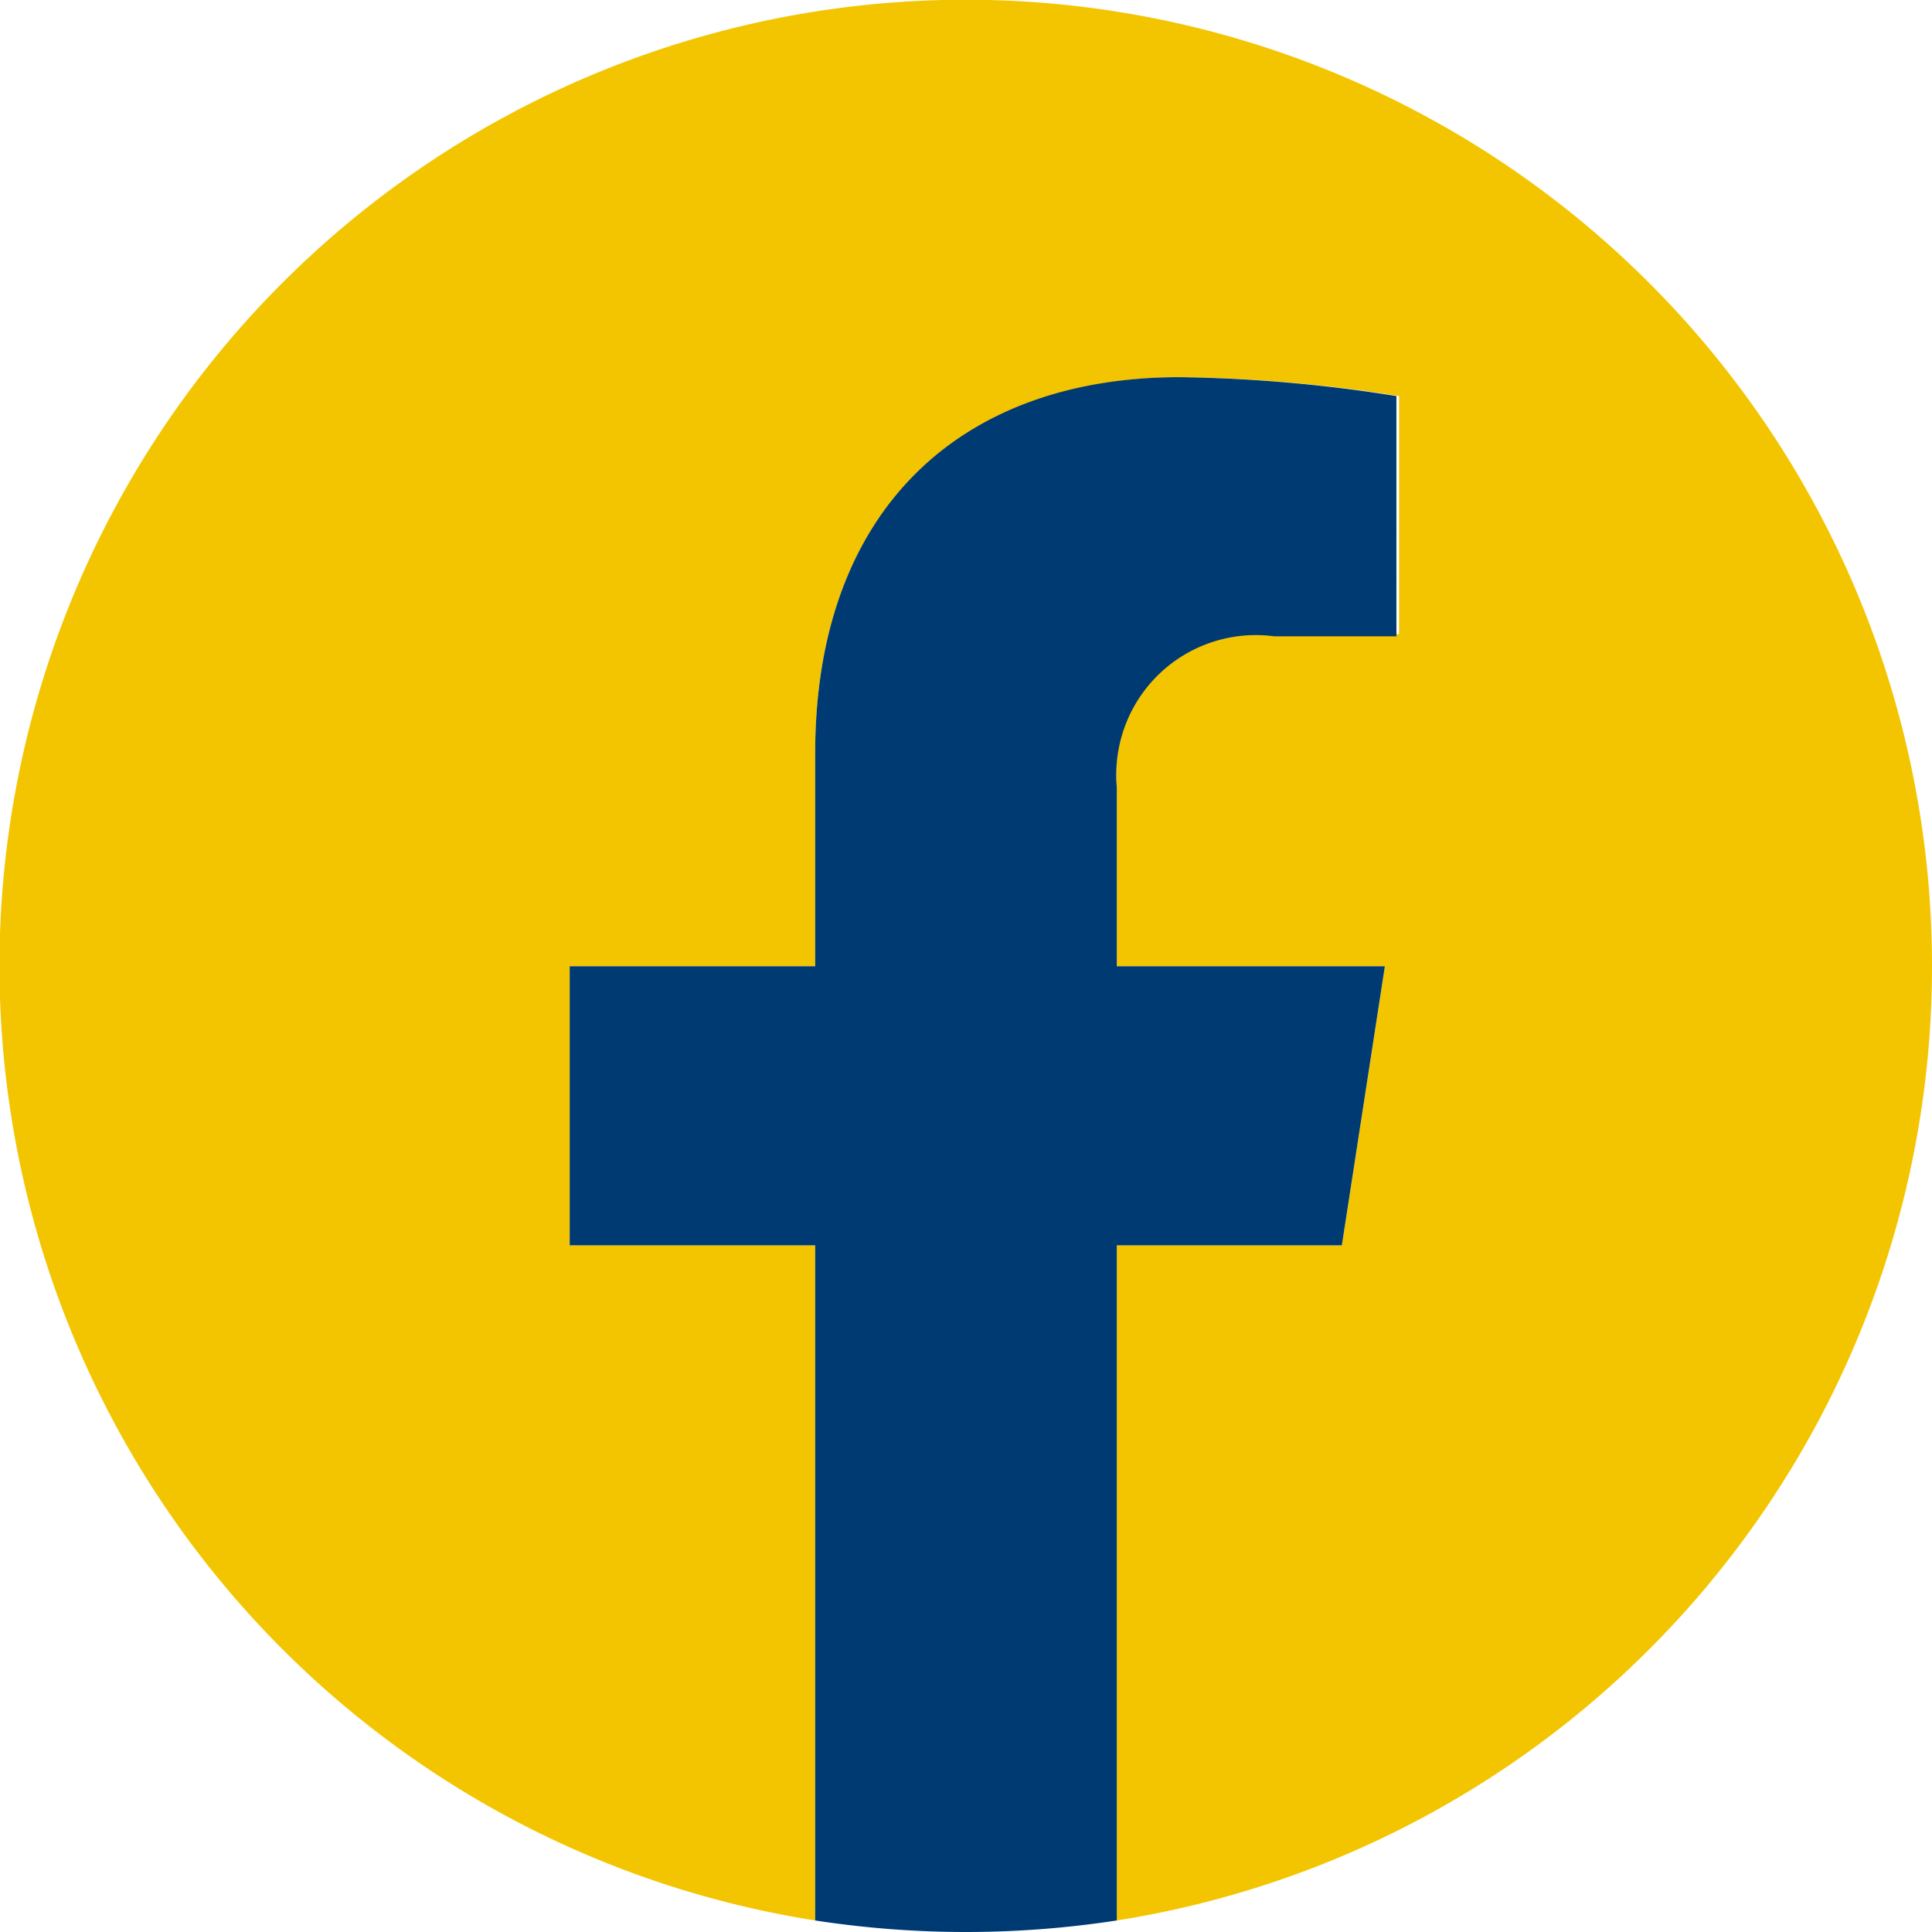
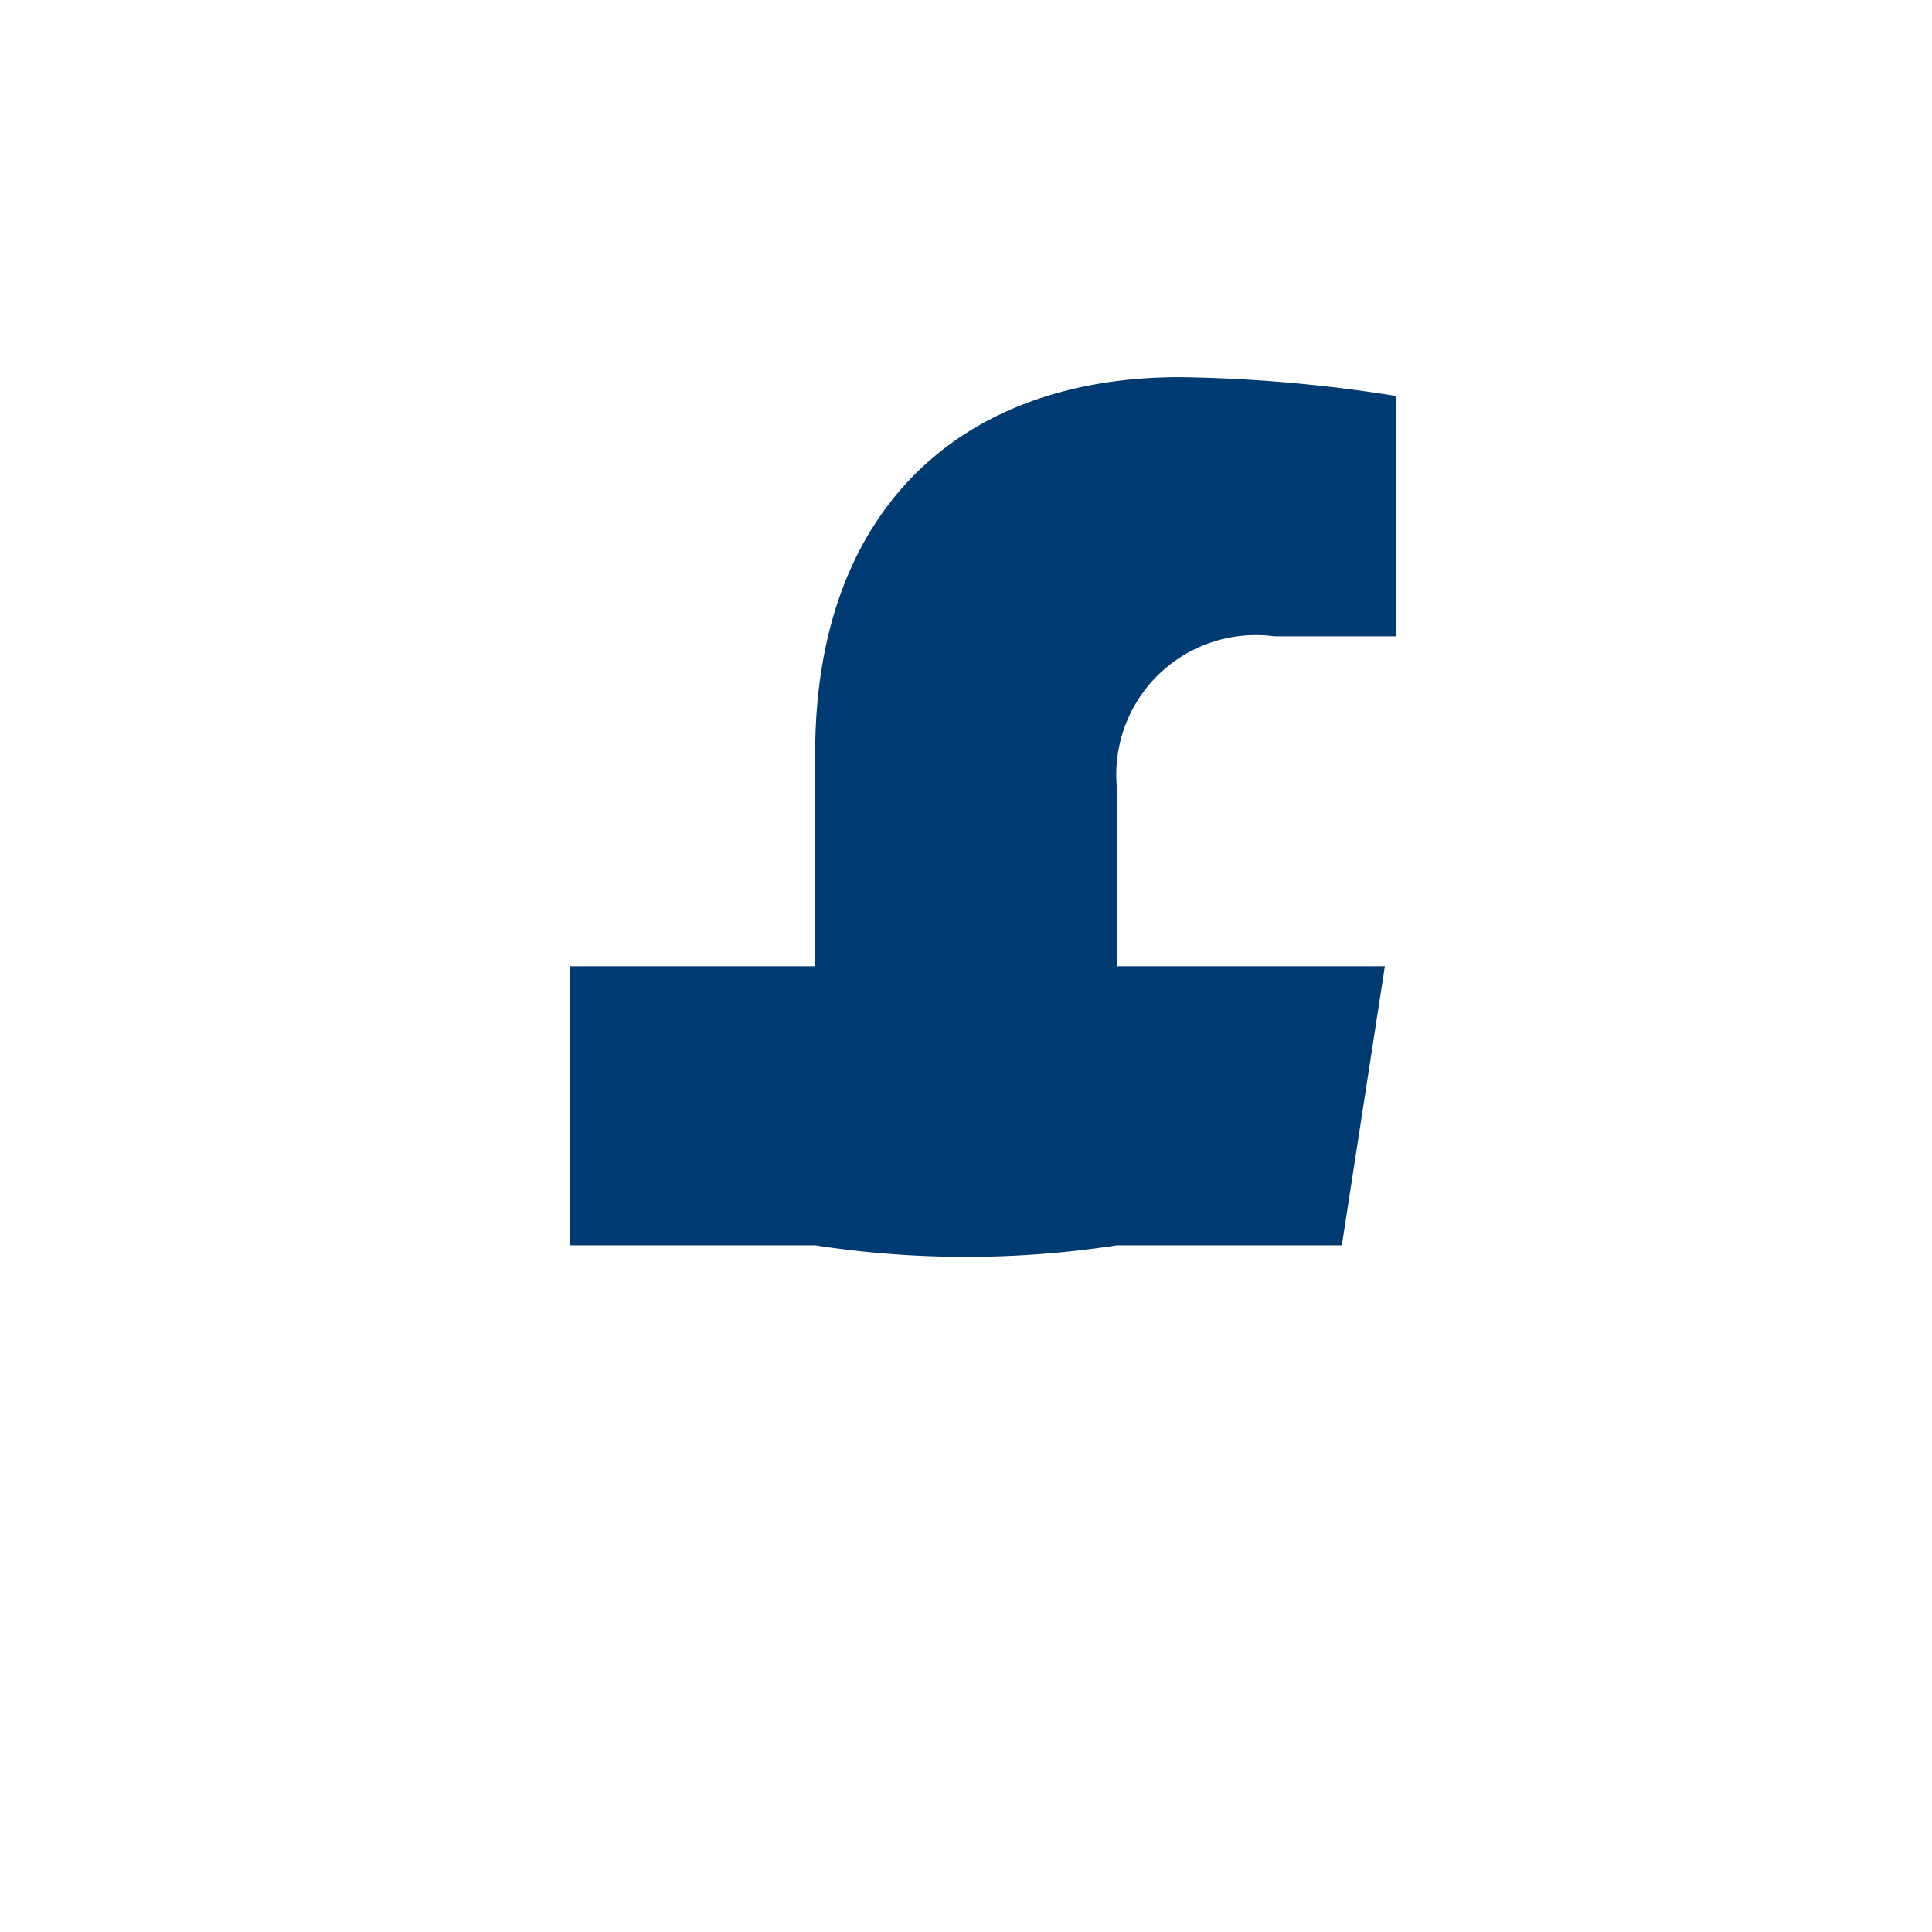
<svg xmlns="http://www.w3.org/2000/svg" viewBox="0 0 36.83 36.83">
  <defs>
    <style>.cls-1{fill:#f3c500;}.cls-2{fill:#003a72;}</style>
  </defs>
  <g id="Calque_2" data-name="Calque 2">
    <g id="Calque_1-2" data-name="Calque 1">
-       <path class="cls-1" d="M36.83,18.42A18.42,18.42,0,1,0,15.54,36.61V23.74H10.86V18.42h4.68V14.36c0-4.62,2.75-7.17,7-7.17a28.37,28.37,0,0,1,4.13.36v4.54H24.29a2.66,2.66,0,0,0-3,2.87v3.46H26.4l-.82,5.32H21.29V36.61A18.41,18.41,0,0,0,36.83,18.42Z" />
-       <path class="cls-2" d="M25.58,23.74l.82-5.32H21.29V15a2.66,2.66,0,0,1,3-2.87h2.33V7.55a28.37,28.37,0,0,0-4.13-.36c-4.2,0-6.95,2.55-6.95,7.17v4.06H10.86v5.32h4.68V36.61a18.9,18.9,0,0,0,5.75,0V23.74Z" />
+       <path class="cls-2" d="M25.58,23.74l.82-5.32H21.29V15a2.66,2.66,0,0,1,3-2.87h2.33V7.55a28.37,28.37,0,0,0-4.13-.36c-4.2,0-6.95,2.55-6.95,7.17v4.06H10.86v5.32h4.68a18.9,18.9,0,0,0,5.75,0V23.74Z" />
    </g>
  </g>
</svg>